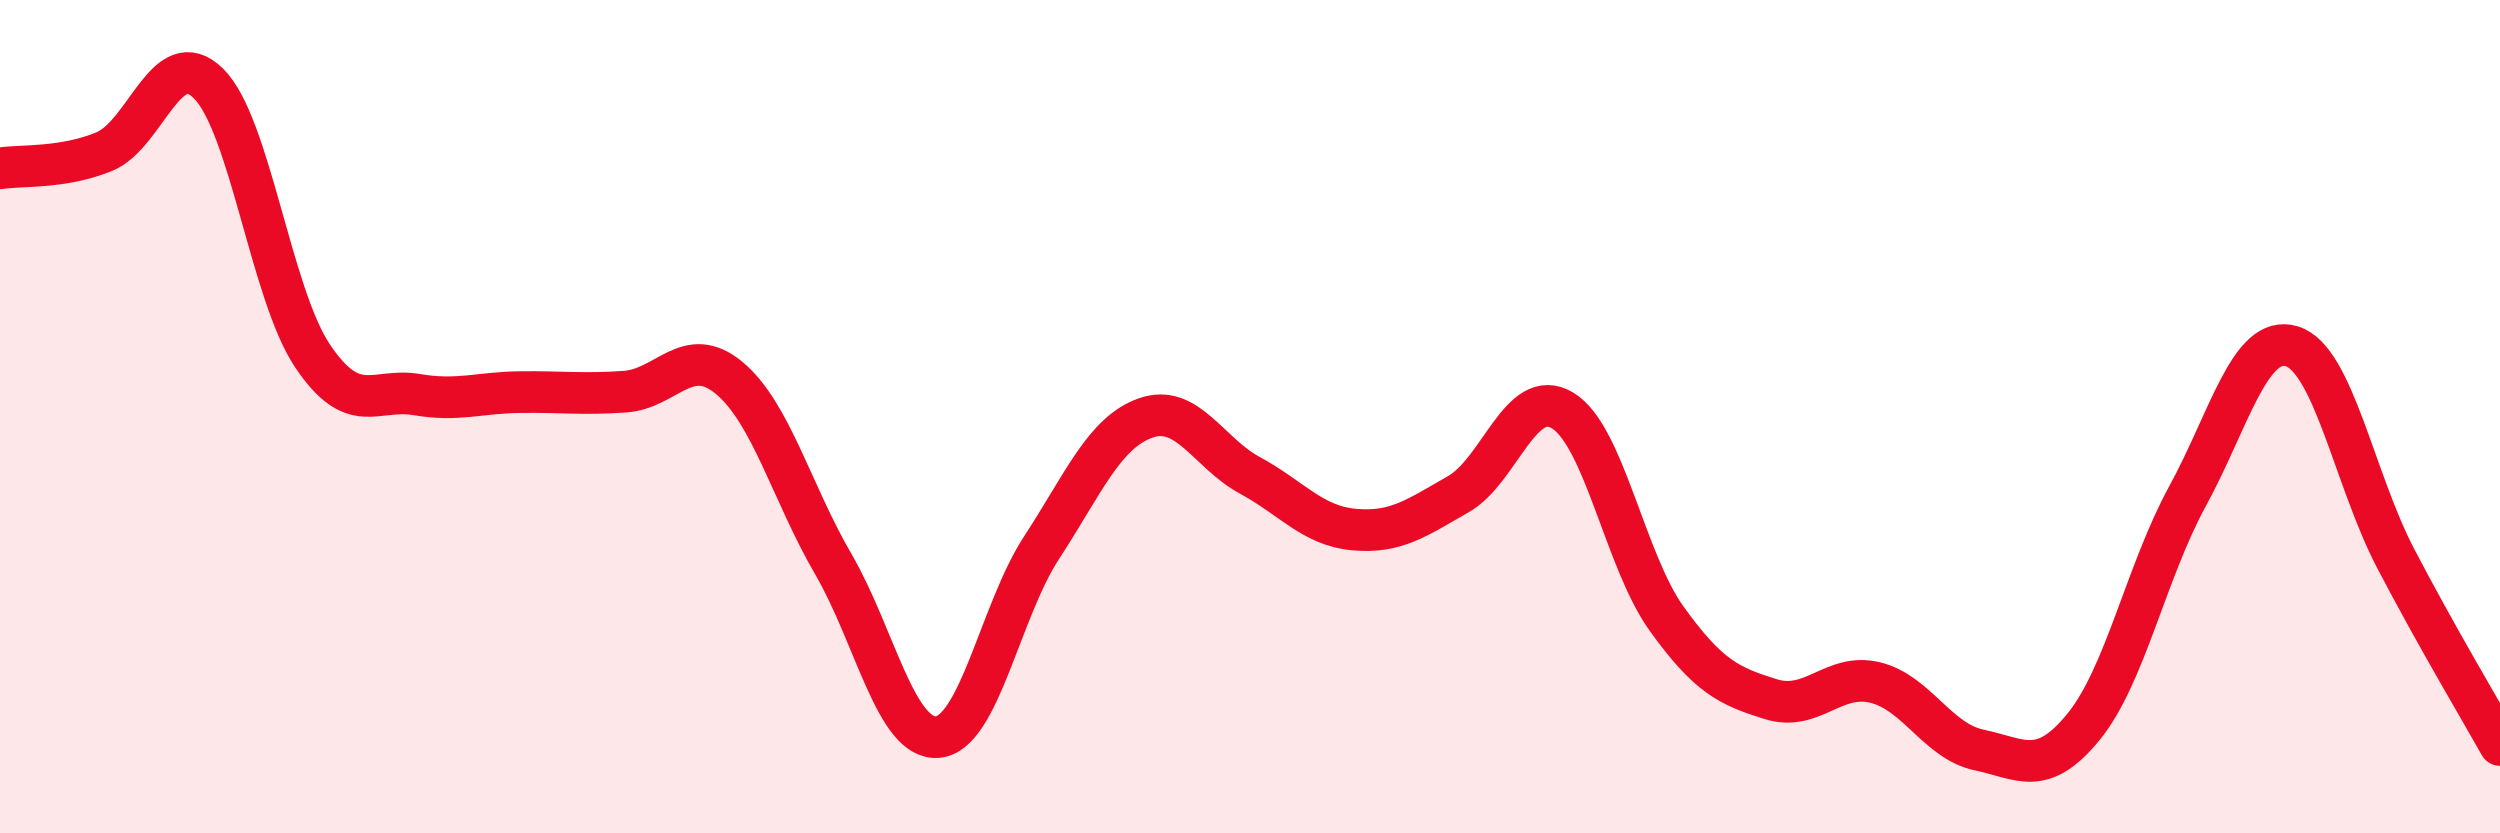
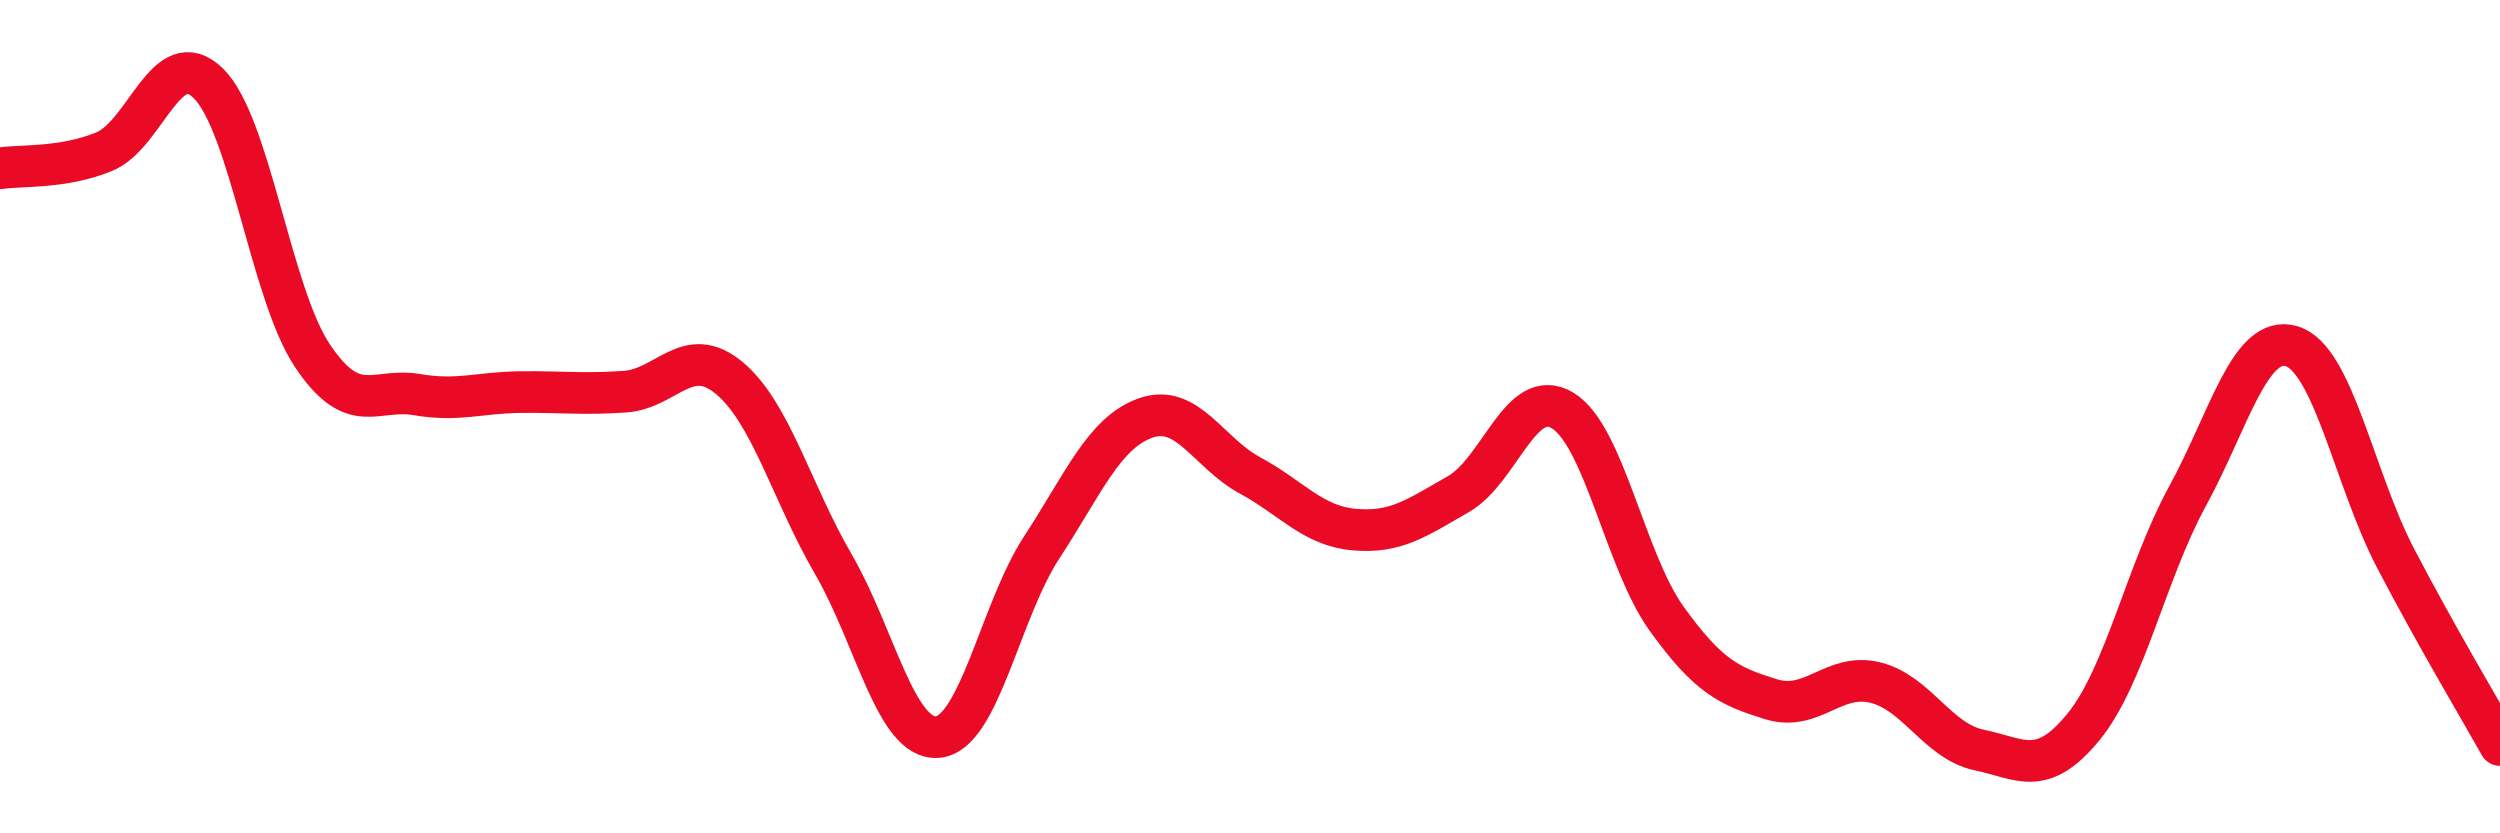
<svg xmlns="http://www.w3.org/2000/svg" width="60" height="20" viewBox="0 0 60 20">
-   <path d="M 0,4.04 C 0.5,3.96 1.5,4.05 2.5,3.64 C 3.5,3.23 4,1.02 5,2 C 6,2.98 6.5,7.05 7.5,8.54 C 8.5,10.03 9,9.3 10,9.47 C 11,9.64 11.5,9.42 12.5,9.41 C 13.5,9.4 14,9.47 15,9.4 C 16,9.33 16.5,8.24 17.5,9.07 C 18.5,9.9 19,11.82 20,13.54 C 21,15.26 21.5,17.77 22.5,17.69 C 23.5,17.61 24,14.67 25,13.14 C 26,11.61 26.5,10.38 27.5,10.03 C 28.5,9.68 29,10.87 30,11.41 C 31,11.95 31.5,12.62 32.5,12.71 C 33.5,12.8 34,12.43 35,11.86 C 36,11.29 36.5,9.25 37.5,9.85 C 38.5,10.45 39,13.46 40,14.85 C 41,16.24 41.5,16.47 42.5,16.78 C 43.5,17.09 44,16.14 45,16.38 C 46,16.62 46.5,17.79 47.5,18 C 48.5,18.21 49,18.67 50,17.45 C 51,16.23 51.5,13.74 52.5,11.91 C 53.5,10.08 54,8.01 55,8.31 C 56,8.61 56.5,11.5 57.5,13.41 C 58.5,15.32 59.5,16.99 60,17.88L60 20L0 20Z" fill="#EB0A25" opacity="0.1" stroke-linecap="round" stroke-linejoin="round" />
  <path d="M 0,4.04 C 0.5,3.96 1.5,4.05 2.5,3.64 C 3.5,3.23 4,1.02 5,2 C 6,2.98 6.5,7.05 7.5,8.54 C 8.5,10.03 9,9.3 10,9.47 C 11,9.64 11.5,9.42 12.5,9.41 C 13.5,9.4 14,9.47 15,9.4 C 16,9.33 16.5,8.24 17.5,9.07 C 18.5,9.9 19,11.82 20,13.54 C 21,15.26 21.5,17.77 22.5,17.69 C 23.5,17.61 24,14.67 25,13.14 C 26,11.61 26.5,10.38 27.5,10.03 C 28.5,9.68 29,10.87 30,11.41 C 31,11.95 31.5,12.62 32.5,12.71 C 33.5,12.8 34,12.43 35,11.86 C 36,11.29 36.5,9.25 37.5,9.85 C 38.5,10.45 39,13.46 40,14.85 C 41,16.24 41.5,16.47 42.5,16.78 C 43.5,17.09 44,16.14 45,16.38 C 46,16.62 46.5,17.79 47.5,18 C 48.5,18.21 49,18.67 50,17.45 C 51,16.23 51.5,13.74 52.5,11.91 C 53.5,10.08 54,8.01 55,8.31 C 56,8.61 56.5,11.5 57.5,13.41 C 58.5,15.32 59.5,16.99 60,17.88" stroke="#EB0A25" stroke-width="1" fill="none" stroke-linecap="round" stroke-linejoin="round" />
</svg>